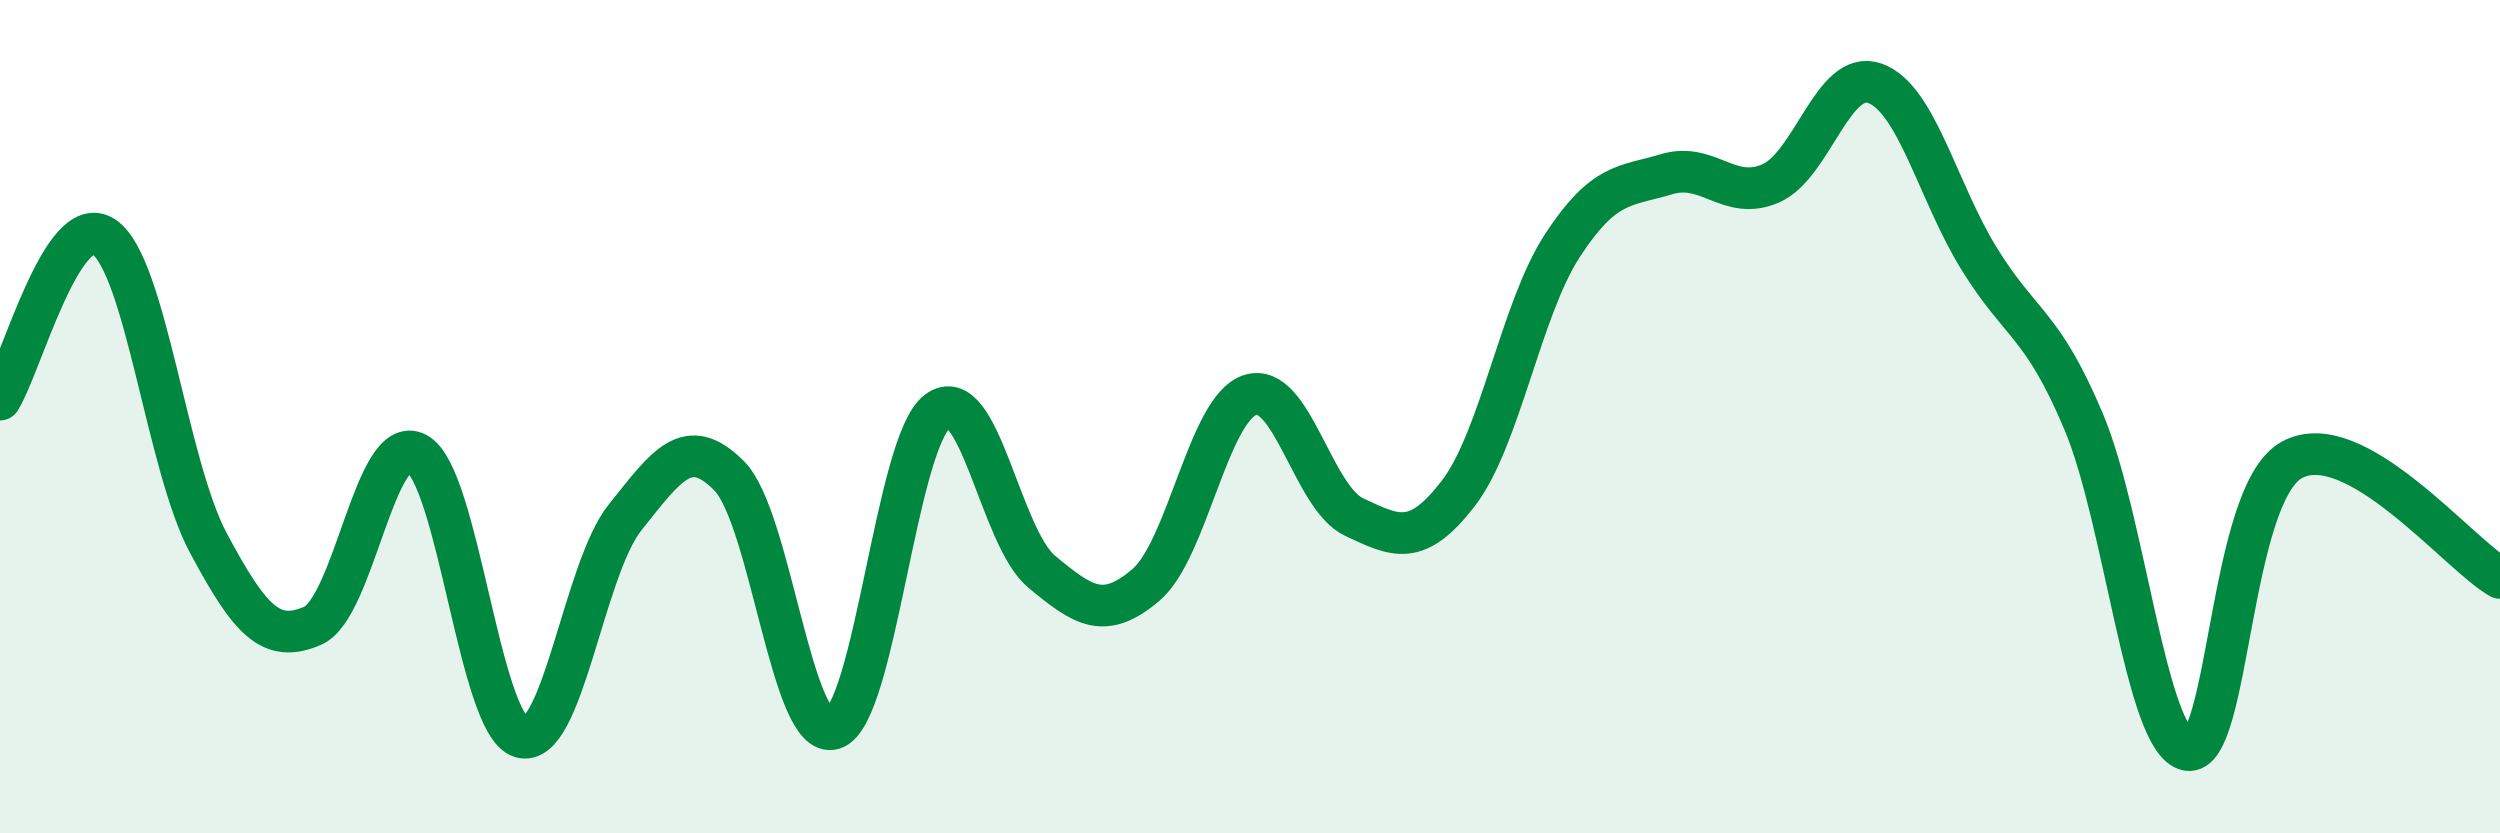
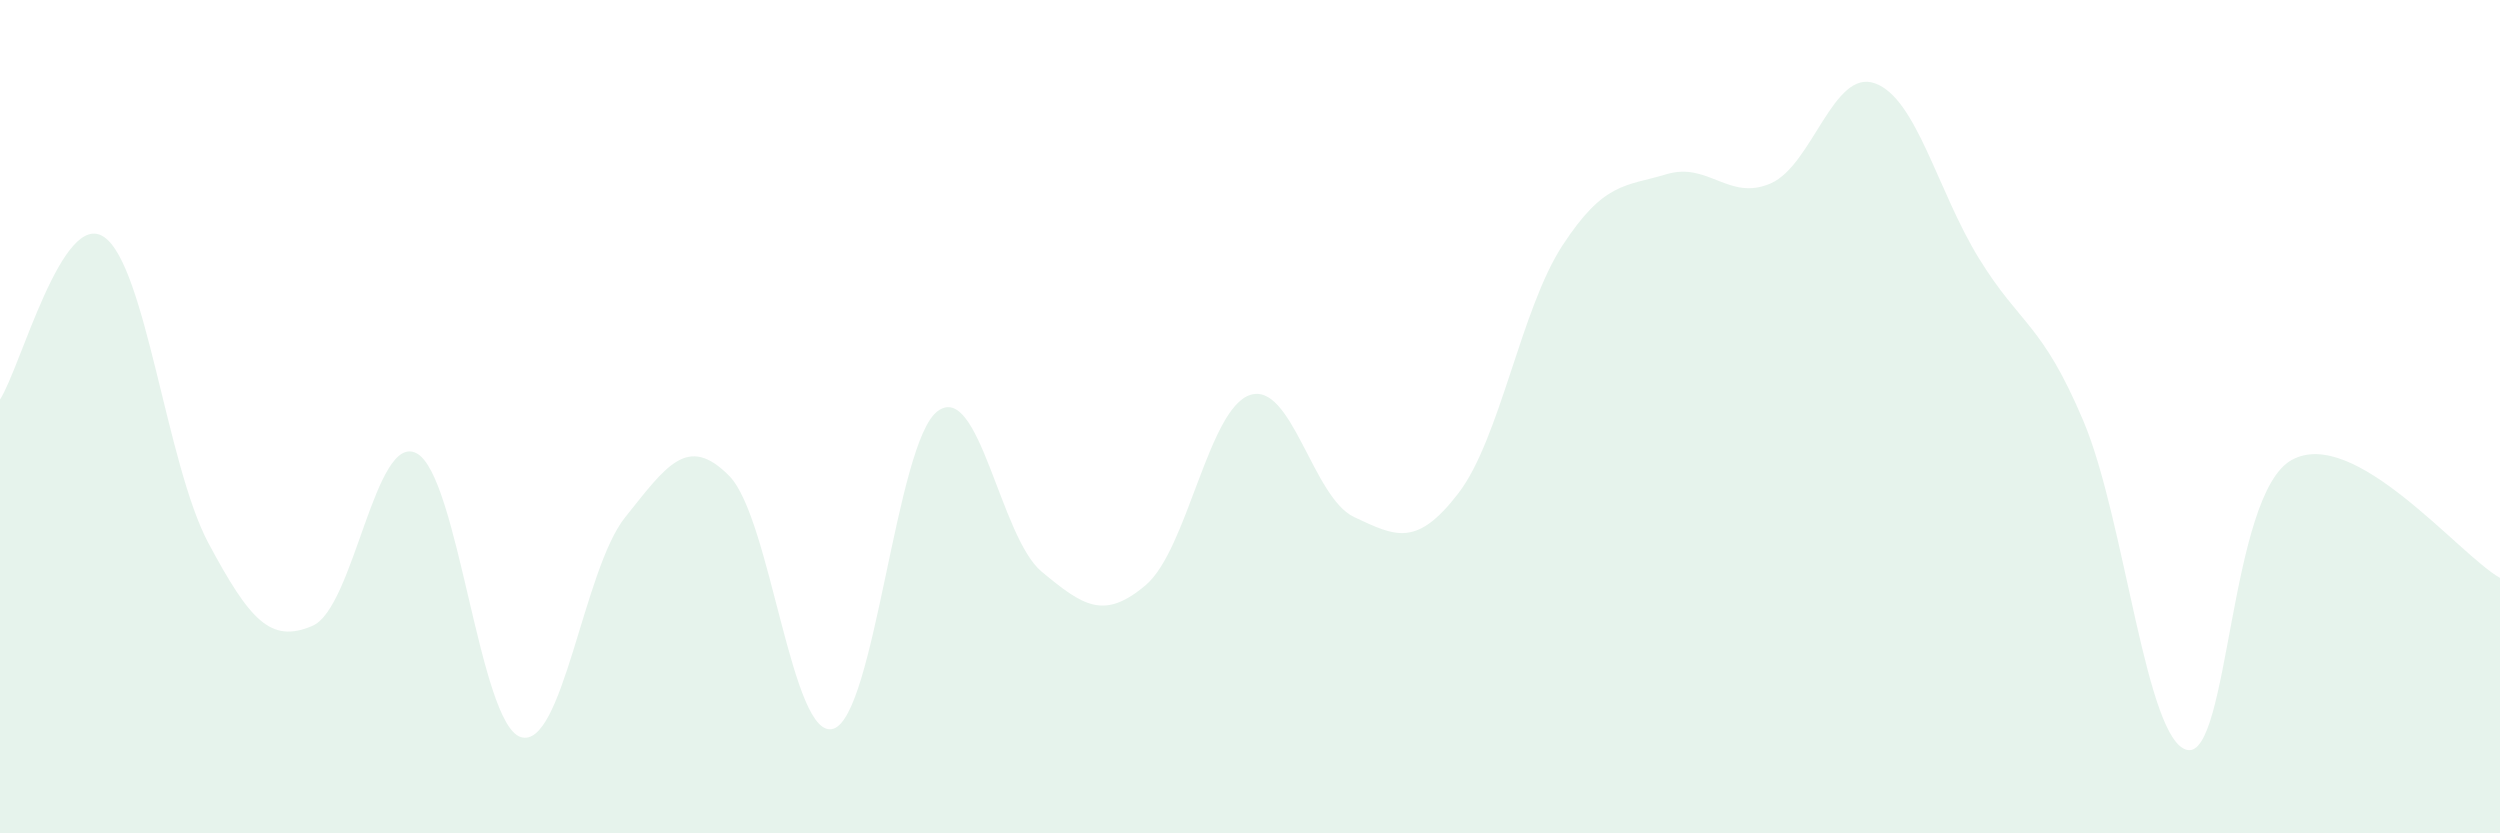
<svg xmlns="http://www.w3.org/2000/svg" width="60" height="20" viewBox="0 0 60 20">
  <path d="M 0,9.59 C 0.5,8.81 1.5,5 2.5,5.69 C 3.5,6.38 4,11.16 5,13.03 C 6,14.9 6.5,15.45 7.5,15.02 C 8.5,14.59 9,10.35 10,10.88 C 11,11.41 11.5,17.38 12.5,17.69 C 13.5,18 14,13.67 15,12.42 C 16,11.17 16.5,10.41 17.5,11.42 C 18.5,12.43 19,17.8 20,17.49 C 21,17.18 21.5,10.62 22.5,9.87 C 23.5,9.12 24,12.89 25,13.72 C 26,14.55 26.5,14.89 27.5,14.04 C 28.5,13.19 29,9.81 30,9.48 C 31,9.15 31.5,11.94 32.5,12.41 C 33.5,12.88 34,13.14 35,11.84 C 36,10.54 36.5,7.42 37.5,5.89 C 38.5,4.36 39,4.48 40,4.18 C 41,3.88 41.5,4.84 42.5,4.4 C 43.5,3.96 44,1.64 45,2 C 46,2.36 46.5,4.59 47.5,6.21 C 48.5,7.83 49,7.74 50,10.1 C 51,12.46 51.5,17.81 52.5,18 C 53.5,18.19 53.5,11.87 55,11.04 C 56.5,10.21 59,13.3 60,13.87L60 20L0 20Z" fill="#008740" opacity="0.1" stroke-linecap="round" stroke-linejoin="round" />
-   <path d="M 0,9.59 C 0.5,8.81 1.5,5 2.5,5.69 C 3.5,6.38 4,11.16 5,13.03 C 6,14.9 6.5,15.45 7.5,15.02 C 8.5,14.59 9,10.35 10,10.88 C 11,11.41 11.5,17.38 12.5,17.69 C 13.5,18 14,13.67 15,12.42 C 16,11.17 16.5,10.41 17.5,11.42 C 18.5,12.43 19,17.8 20,17.49 C 21,17.18 21.5,10.62 22.5,9.87 C 23.5,9.12 24,12.89 25,13.72 C 26,14.55 26.5,14.89 27.5,14.04 C 28.5,13.19 29,9.81 30,9.48 C 31,9.15 31.5,11.94 32.5,12.41 C 33.5,12.88 34,13.14 35,11.84 C 36,10.54 36.5,7.42 37.5,5.89 C 38.5,4.36 39,4.48 40,4.18 C 41,3.88 41.5,4.84 42.5,4.4 C 43.5,3.96 44,1.64 45,2 C 46,2.36 46.5,4.59 47.5,6.21 C 48.5,7.83 49,7.74 50,10.1 C 51,12.46 51.5,17.81 52.5,18 C 53.5,18.19 53.5,11.87 55,11.04 C 56.5,10.21 59,13.3 60,13.87" stroke="#008740" stroke-width="1" fill="none" stroke-linecap="round" stroke-linejoin="round" />
</svg>